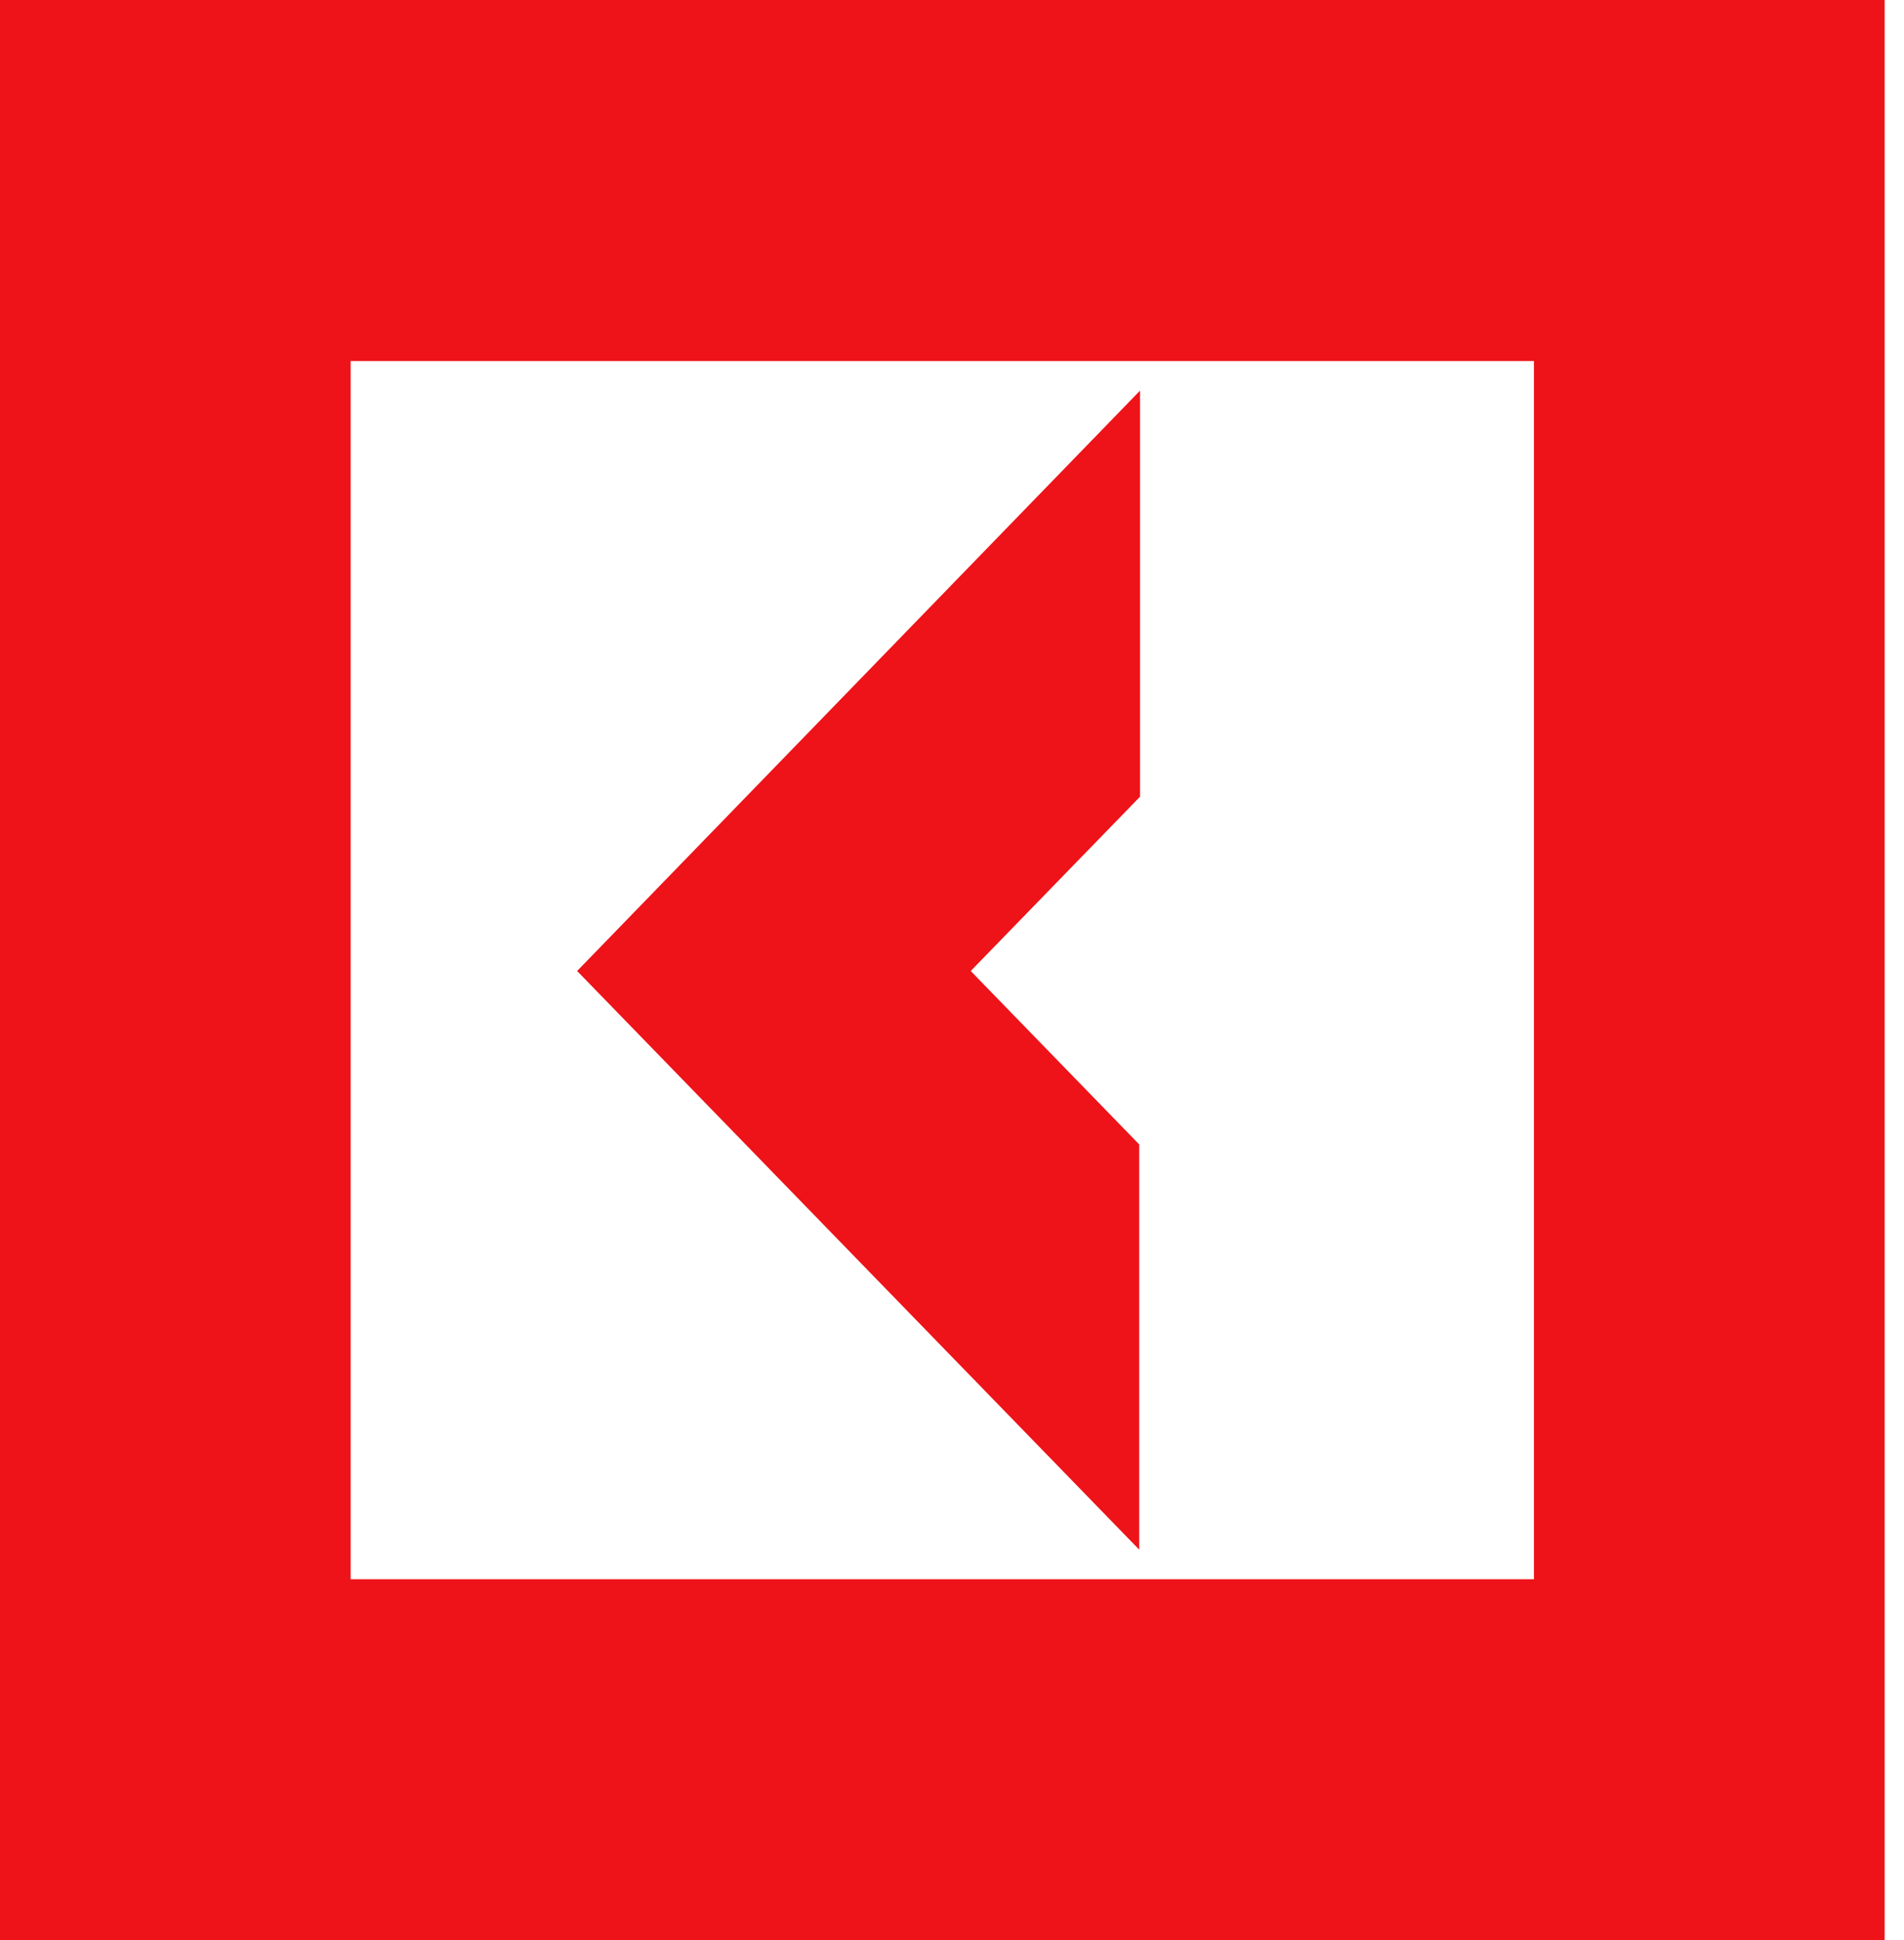
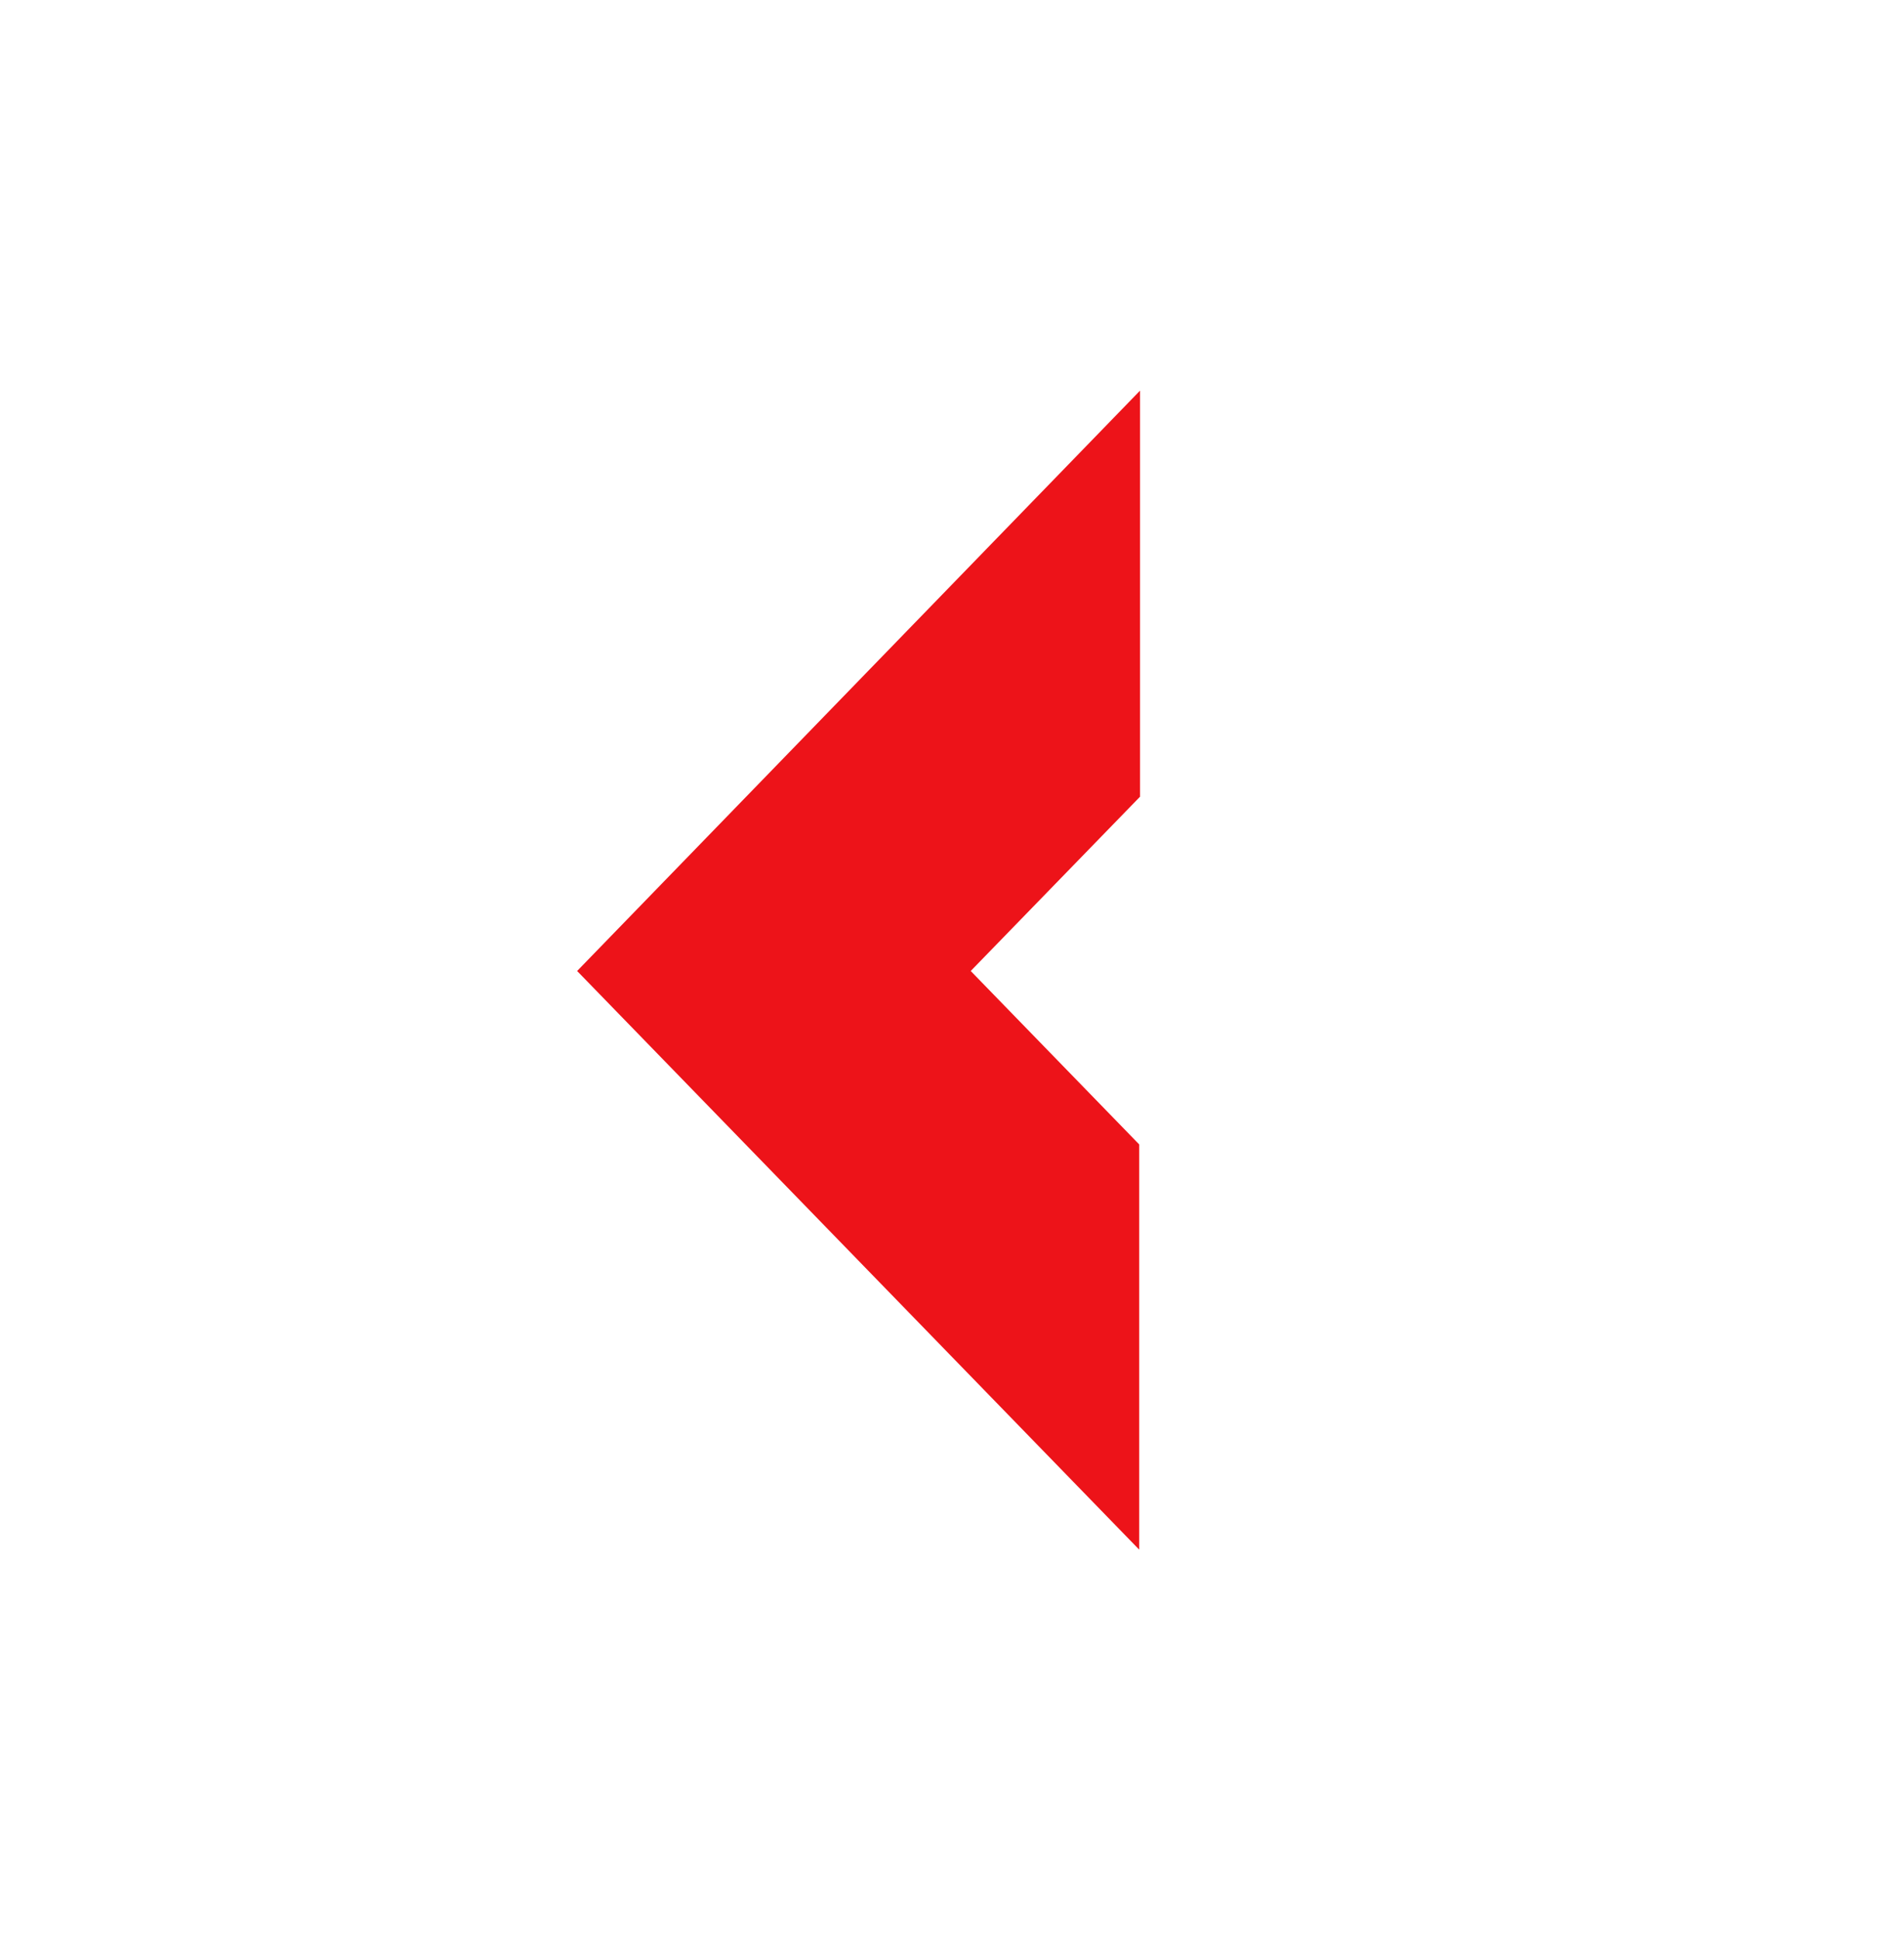
<svg xmlns="http://www.w3.org/2000/svg" width="54" height="55" viewBox="0 0 54 55" fill="none">
  <path d="M32.309 32.441V43.928L16.368 27.525L32.332 11.074V22.585L27.531 27.525L32.309 32.441Z" fill="#ED1319" />
-   <path fill-rule="evenodd" clip-rule="evenodd" d="M0 55V0H53.451V55H0ZM9.945 10.234V44.767H43.505V10.234H9.945Z" fill="#ED1319" />
</svg>